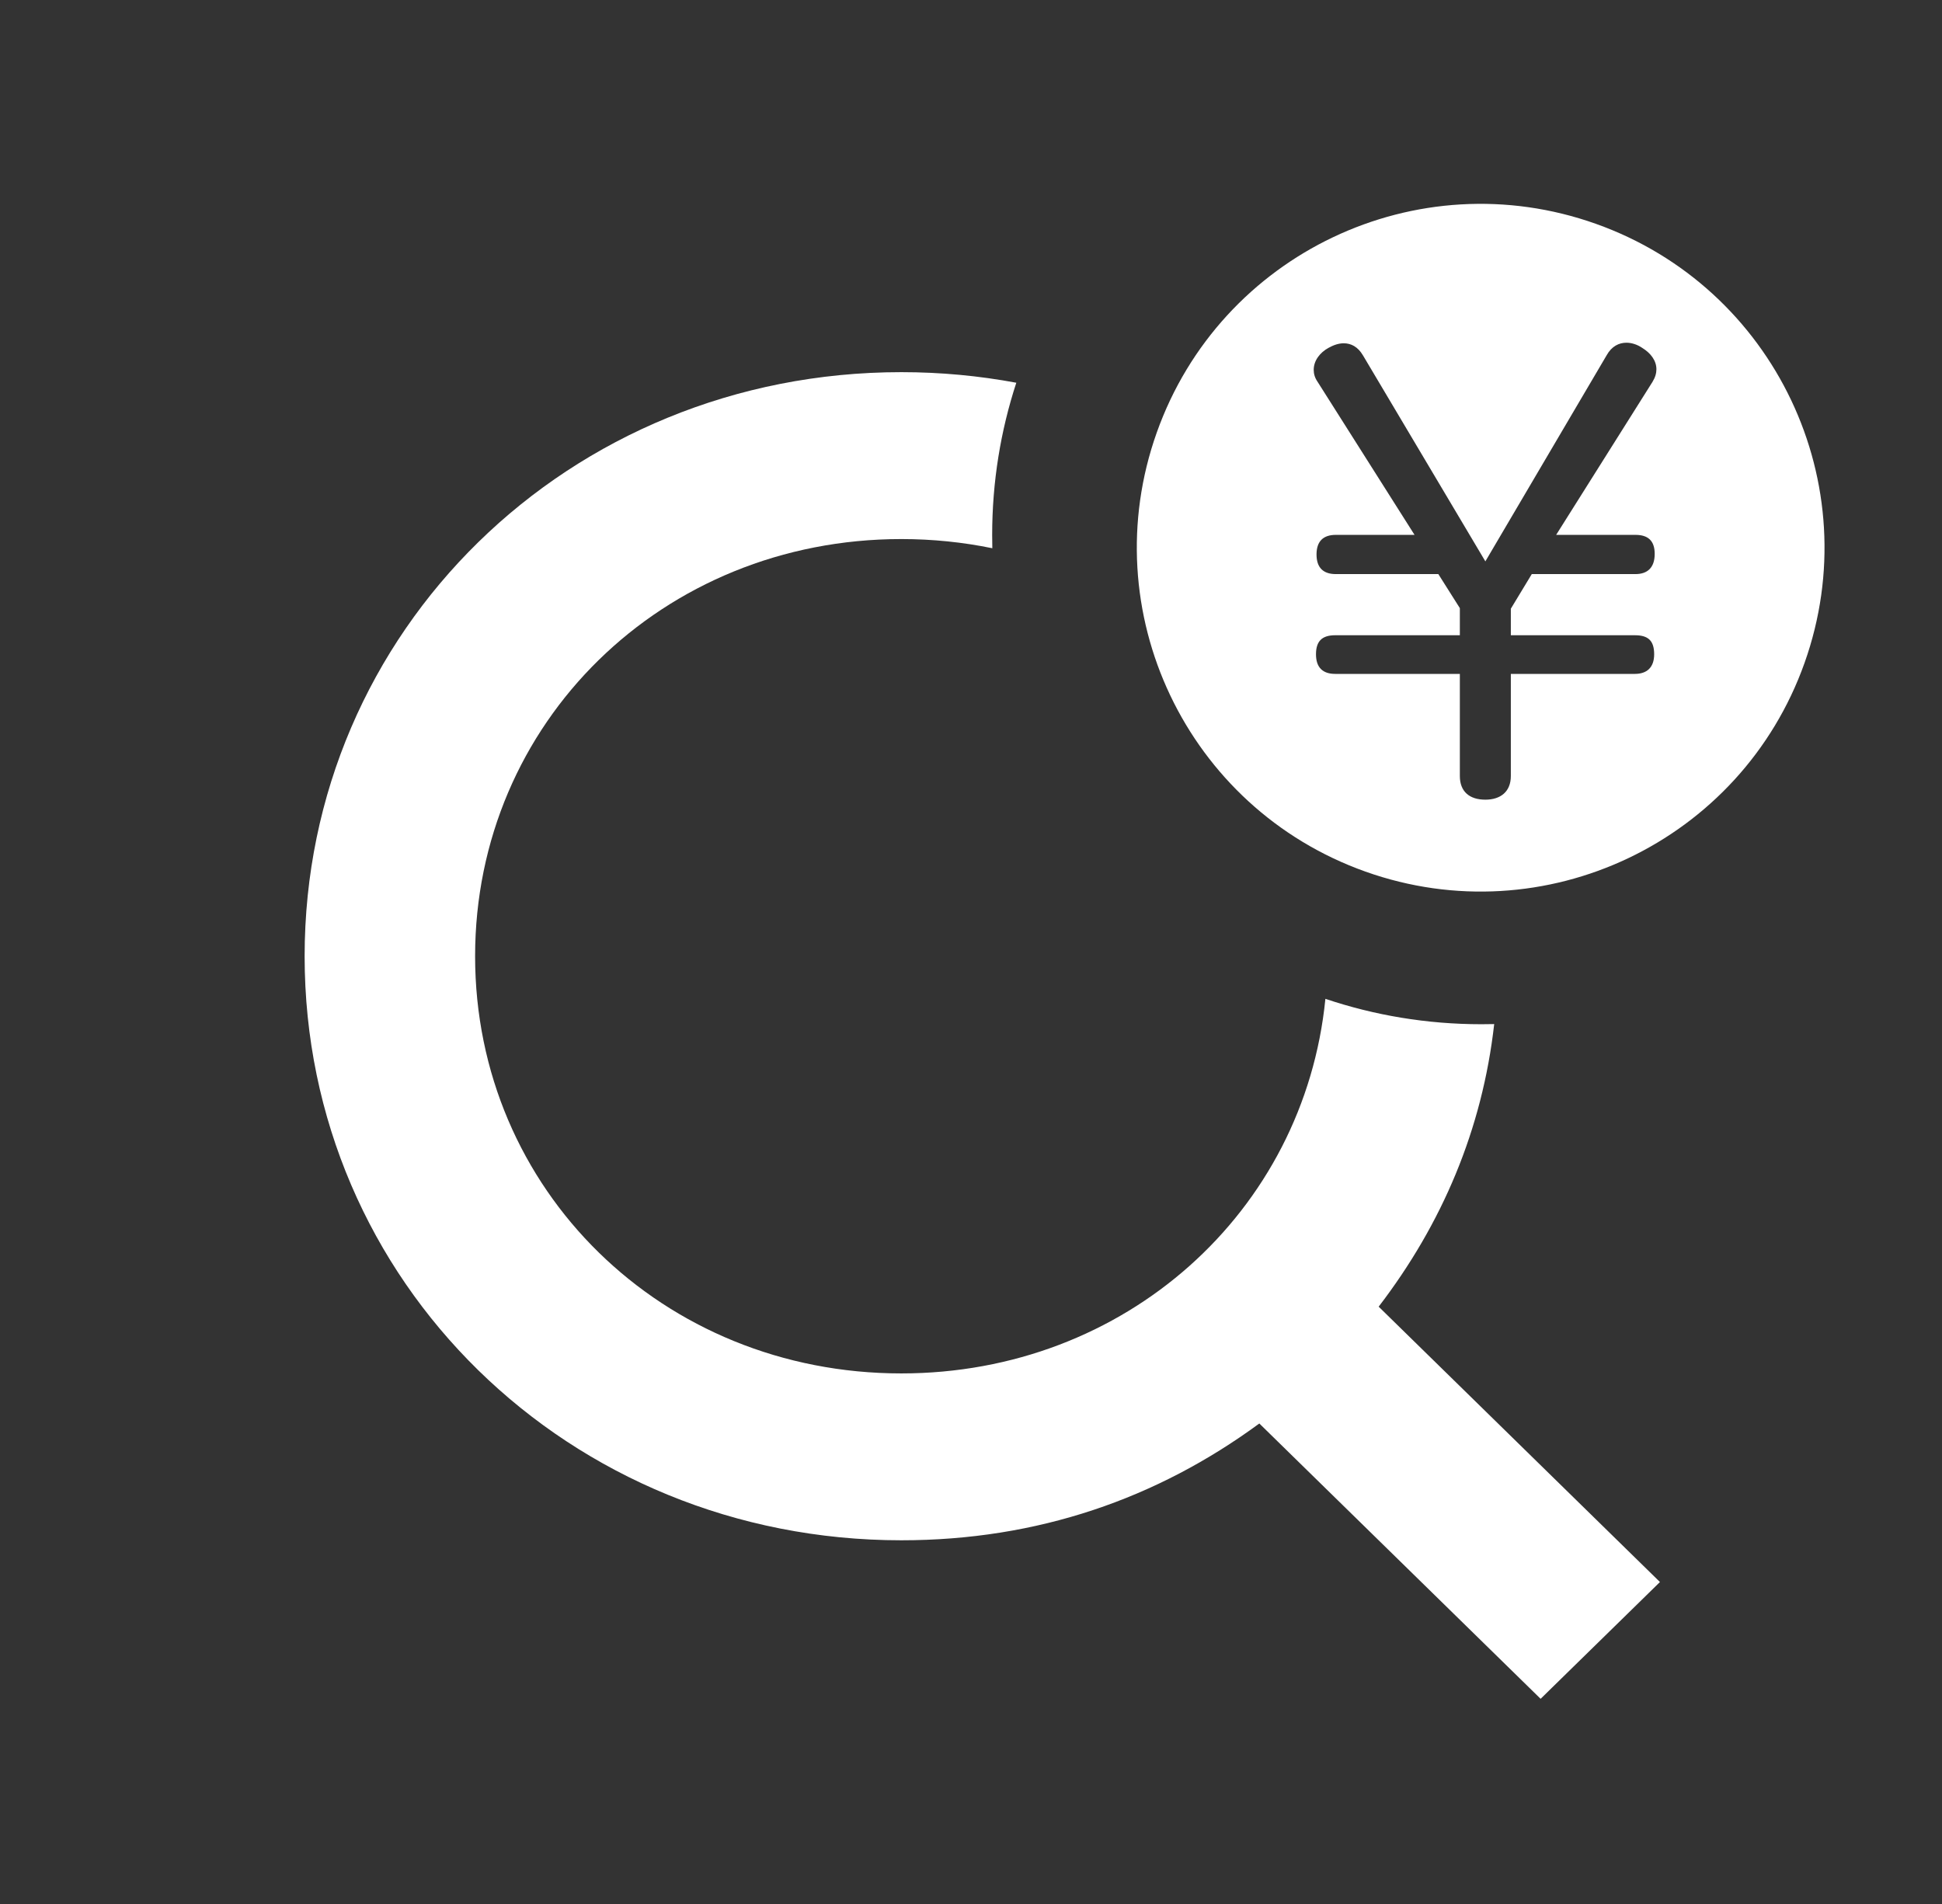
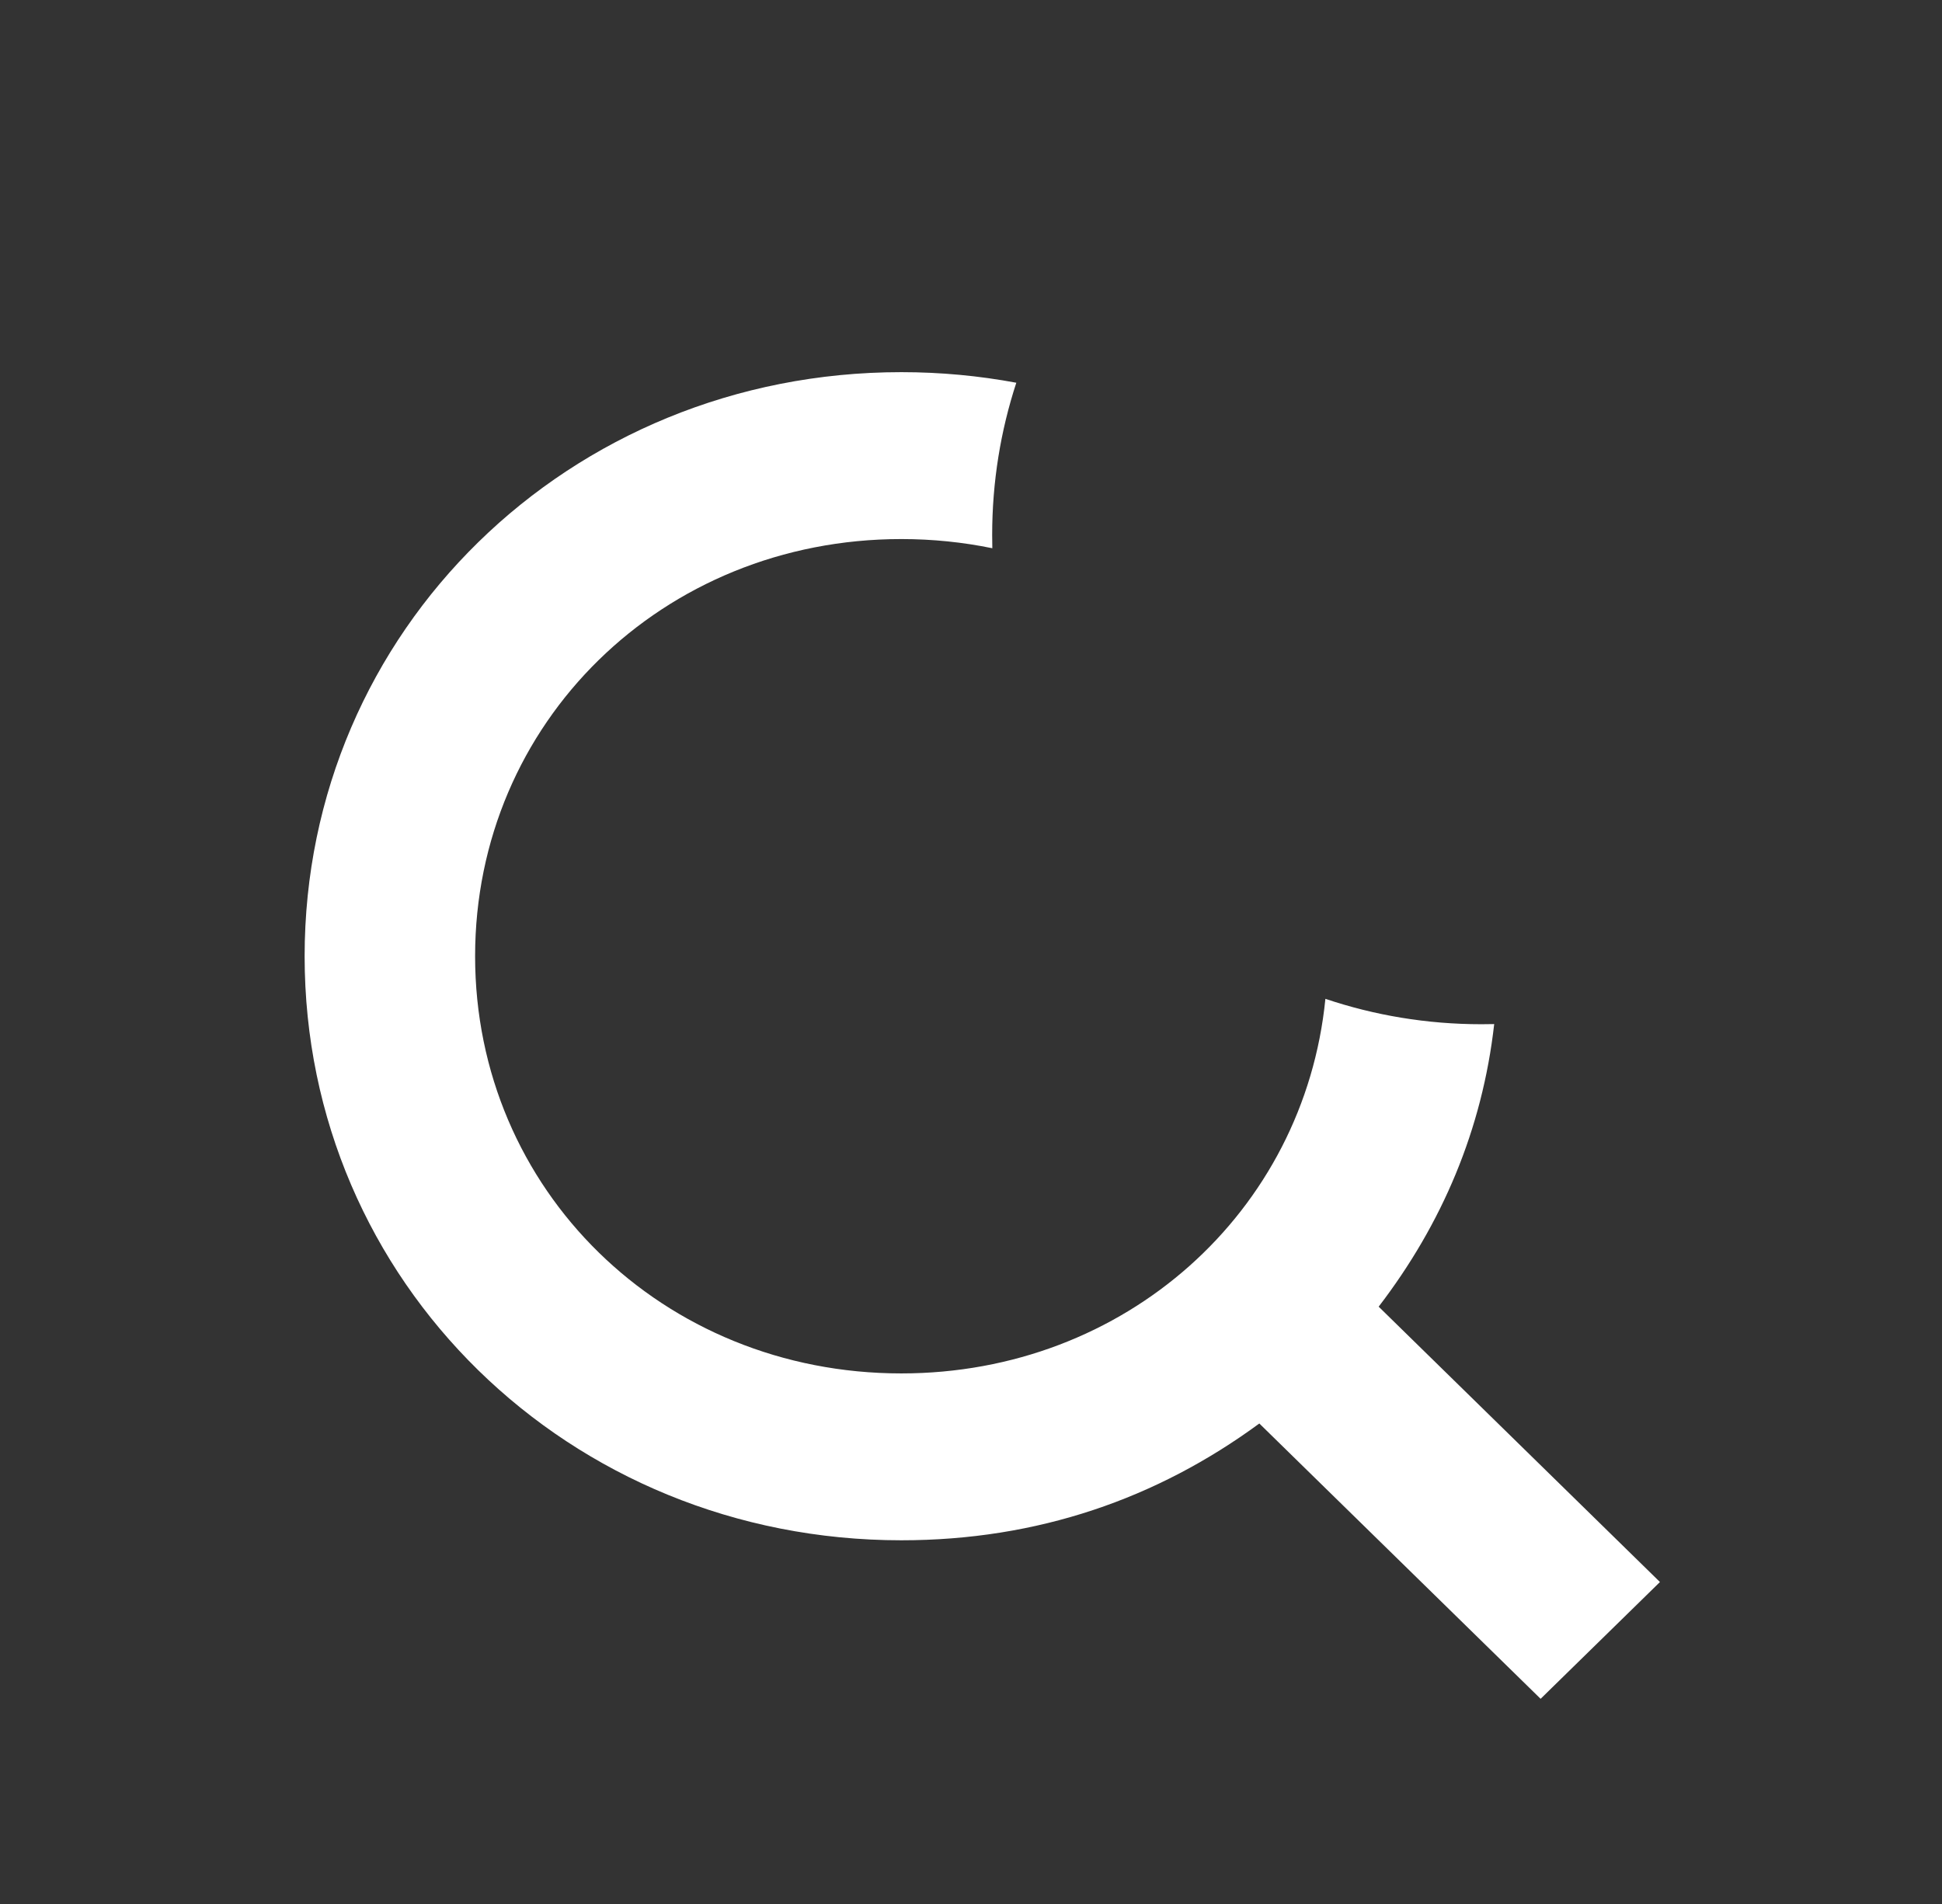
<svg xmlns="http://www.w3.org/2000/svg" width="51" height="50" viewBox="0 0 51 50" fill="none">
  <rect x="0" y="0" width="51" height="50" fill="#333333" stroke="none" />
-   <path fill-rule="evenodd" clip-rule="evenodd" d="M35.859 22.889C40.556 24.56 45.719 22.107 47.39 17.409C49.062 12.712 46.608 7.549 41.911 5.878C37.213 4.206 32.05 6.659 30.379 11.357C28.708 16.054 31.161 21.217 35.859 22.889ZM42.191 9.333L39.008 14.742L35.794 9.333C35.66 9.106 35.482 9.015 35.288 9.015C35.155 9.015 35.021 9.061 34.887 9.136C34.664 9.258 34.5 9.47 34.5 9.712C34.5 9.818 34.53 9.924 34.604 10.03L37.148 14.046L35.08 14.046C34.753 14.046 34.574 14.212 34.574 14.561C34.574 14.909 34.753 15.076 35.08 15.076L37.773 15.076L38.338 15.97L38.338 16.682L35.065 16.682C34.723 16.682 34.56 16.833 34.56 17.182C34.56 17.53 34.738 17.697 35.065 17.697L38.338 17.697L38.338 20.379C38.338 20.788 38.591 21 39.008 21C39.409 21 39.677 20.788 39.677 20.379L39.677 17.697L42.935 17.697C43.247 17.697 43.441 17.53 43.441 17.182C43.441 16.818 43.277 16.682 42.935 16.682L39.677 16.682L39.677 15.985L40.227 15.076L42.95 15.076C43.262 15.076 43.455 14.909 43.455 14.546C43.455 14.197 43.277 14.046 42.95 14.046L40.867 14.046L43.396 10.03C43.47 9.909 43.5 9.803 43.5 9.697C43.5 9.47 43.351 9.273 43.128 9.136C42.994 9.045 42.846 9 42.712 9C42.518 9 42.325 9.091 42.191 9.333Z" fill="white" />
  <path fill-rule="evenodd" clip-rule="evenodd" d="M26.69 10.051C25.714 9.869 24.705 9.773 23.67 9.773C14.94 9.773 8 16.566 8 25.111C8 33.657 14.94 40.449 23.67 40.449C27.252 40.449 30.386 39.354 33.072 37.382L40.459 44.612L43.593 41.545L36.206 34.314C37.872 32.14 38.926 29.666 39.24 26.893C39.128 26.895 39.016 26.897 38.903 26.897C37.471 26.897 36.094 26.663 34.807 26.23C34.25 31.823 29.552 36.067 23.67 36.067C17.402 36.067 12.477 31.247 12.477 25.111C12.477 18.976 17.402 14.156 23.67 14.156C24.493 14.156 25.292 14.239 26.06 14.397C26.057 14.281 26.056 14.166 26.056 14.05C26.056 12.654 26.278 11.31 26.69 10.051Z" fill="white" />
</svg>